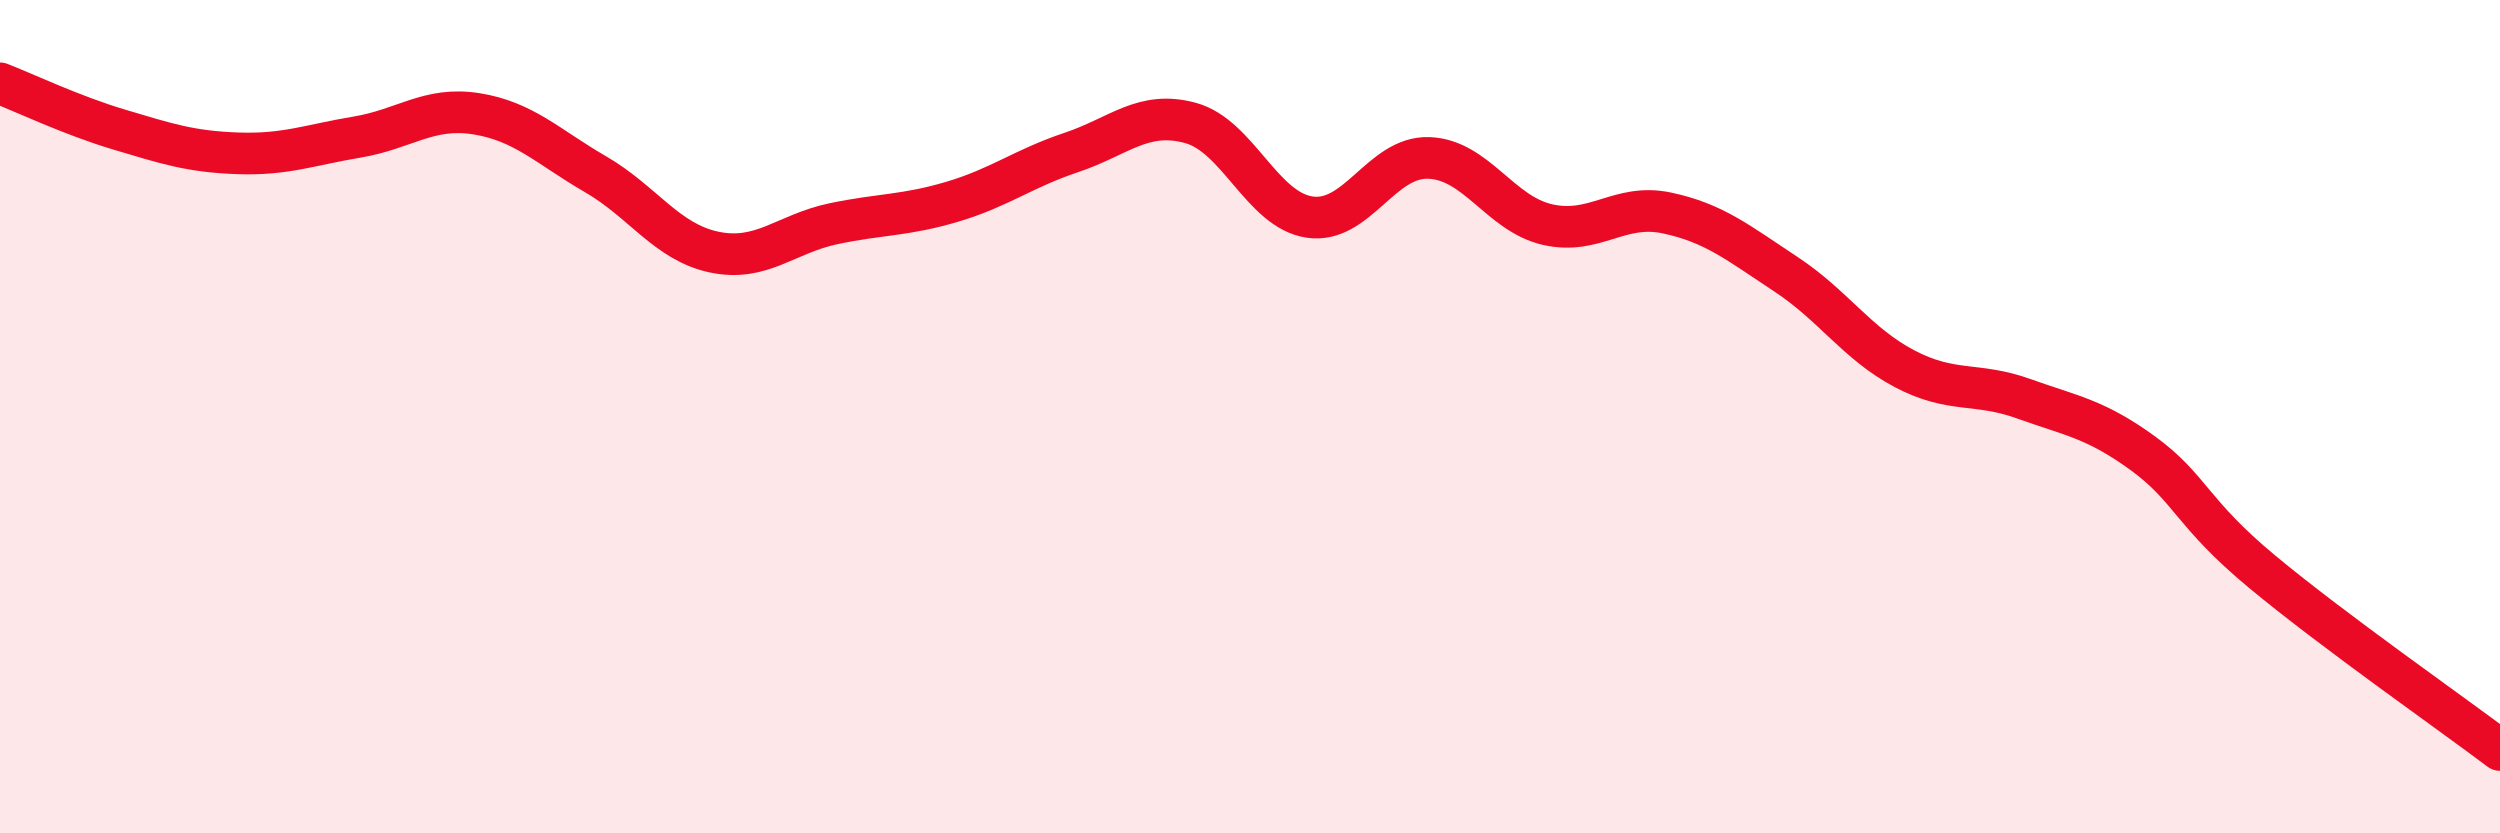
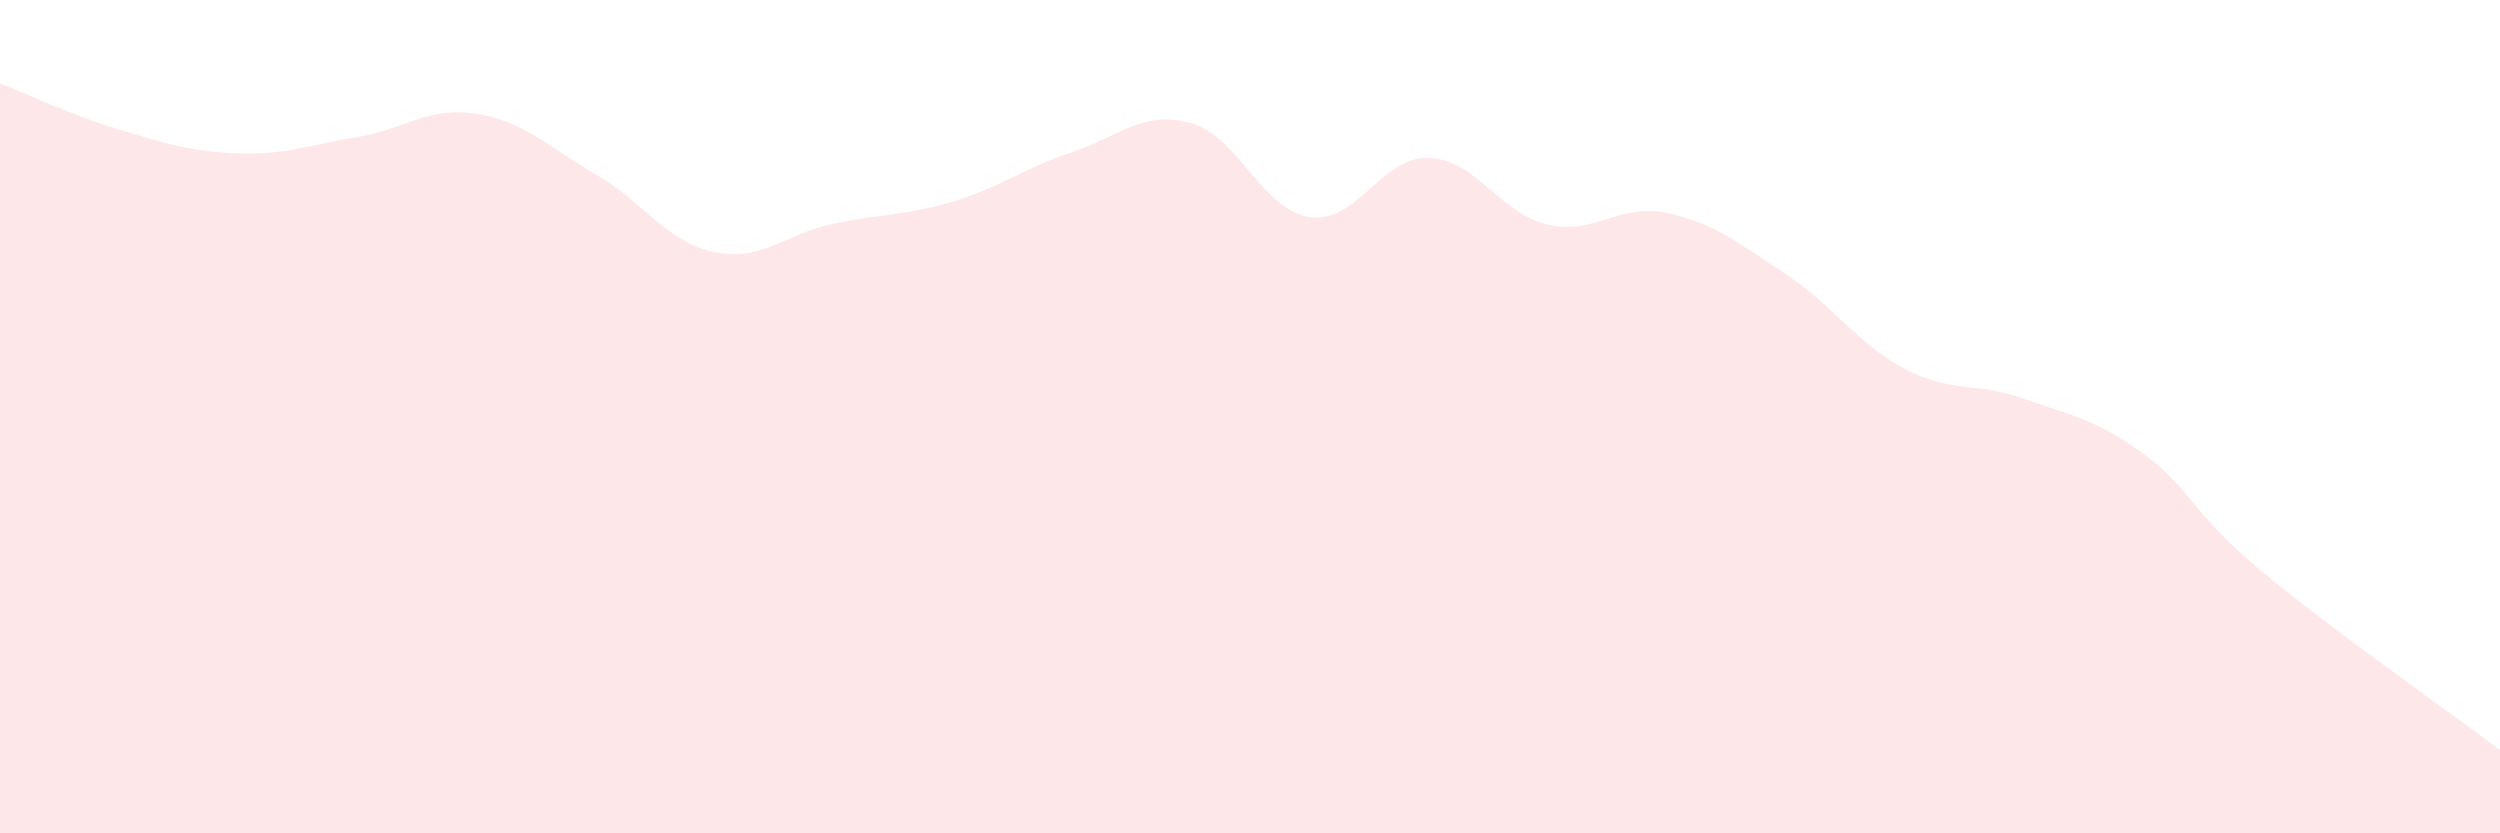
<svg xmlns="http://www.w3.org/2000/svg" width="60" height="20" viewBox="0 0 60 20">
  <path d="M 0,2 C 0.57,2.22 1.72,2.77 2.86,3.11 C 4,3.45 4.57,3.64 5.71,3.68 C 6.85,3.72 7.43,3.48 8.57,3.29 C 9.71,3.1 10.29,2.55 11.43,2.73 C 12.57,2.91 13.15,3.52 14.29,4.18 C 15.43,4.84 16,5.81 17.14,6.05 C 18.28,6.29 18.86,5.61 20,5.37 C 21.14,5.13 21.72,5.18 22.86,4.84 C 24,4.5 24.57,4.04 25.71,3.66 C 26.85,3.28 27.43,2.64 28.57,2.95 C 29.71,3.26 30.29,5.04 31.43,5.21 C 32.57,5.38 33.15,3.75 34.29,3.79 C 35.43,3.83 36,5.13 37.14,5.39 C 38.28,5.65 38.86,4.87 40,5.11 C 41.14,5.35 41.72,5.83 42.86,6.58 C 44,7.33 44.57,8.25 45.71,8.85 C 46.85,9.45 47.43,9.16 48.57,9.57 C 49.71,9.98 50.29,10.05 51.43,10.88 C 52.57,11.71 52.58,12.3 54.29,13.72 C 56,15.14 58.86,17.14 60,18L60 20L0 20Z" fill="#EB0A25" opacity="0.1" stroke-linecap="round" stroke-linejoin="round" />
-   <path d="M 0,2 C 0.57,2.22 1.72,2.77 2.86,3.11 C 4,3.45 4.57,3.64 5.71,3.68 C 6.85,3.72 7.43,3.48 8.57,3.29 C 9.71,3.1 10.29,2.55 11.43,2.73 C 12.57,2.91 13.15,3.52 14.29,4.18 C 15.43,4.84 16,5.81 17.14,6.05 C 18.28,6.29 18.86,5.61 20,5.37 C 21.14,5.13 21.72,5.18 22.86,4.84 C 24,4.5 24.57,4.04 25.71,3.66 C 26.85,3.28 27.43,2.64 28.57,2.95 C 29.71,3.26 30.29,5.04 31.43,5.21 C 32.57,5.38 33.15,3.75 34.29,3.79 C 35.43,3.83 36,5.13 37.14,5.39 C 38.28,5.65 38.86,4.87 40,5.11 C 41.14,5.35 41.72,5.83 42.86,6.58 C 44,7.33 44.57,8.25 45.71,8.85 C 46.85,9.45 47.43,9.16 48.57,9.57 C 49.71,9.98 50.29,10.05 51.43,10.88 C 52.57,11.71 52.58,12.3 54.29,13.72 C 56,15.14 58.86,17.14 60,18" stroke="#EB0A25" stroke-width="1" fill="none" stroke-linecap="round" stroke-linejoin="round" />
</svg>